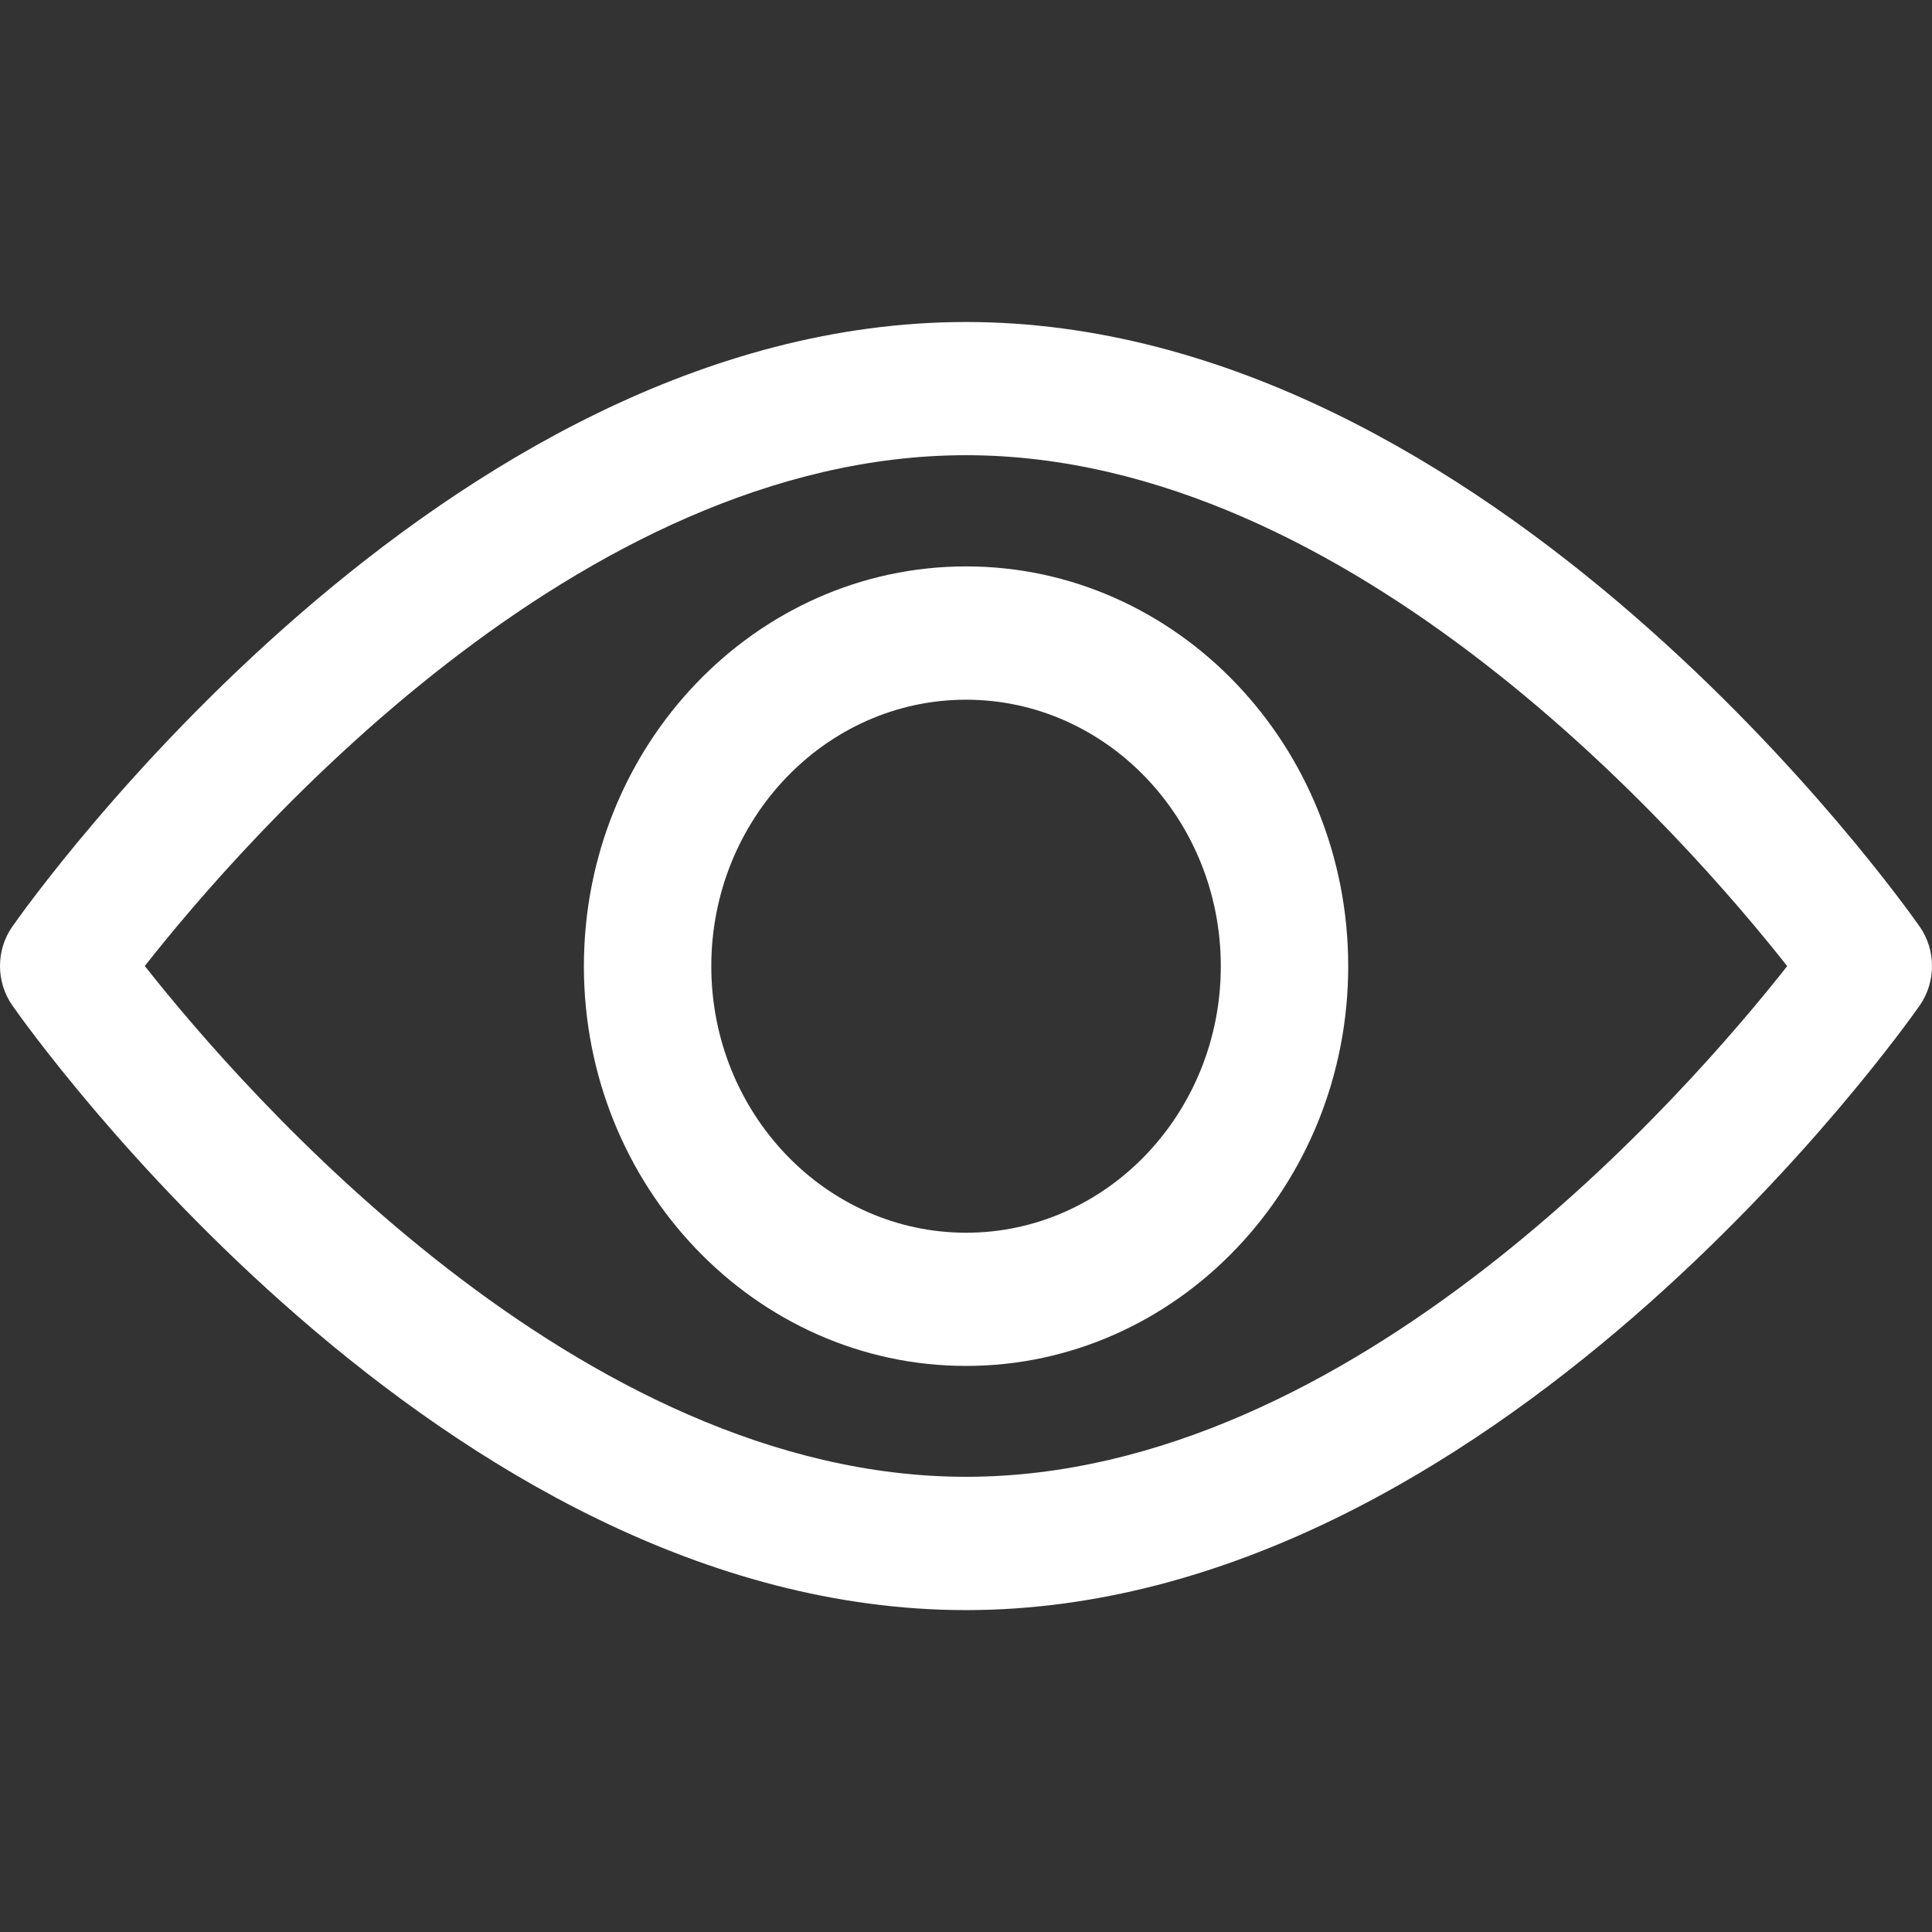
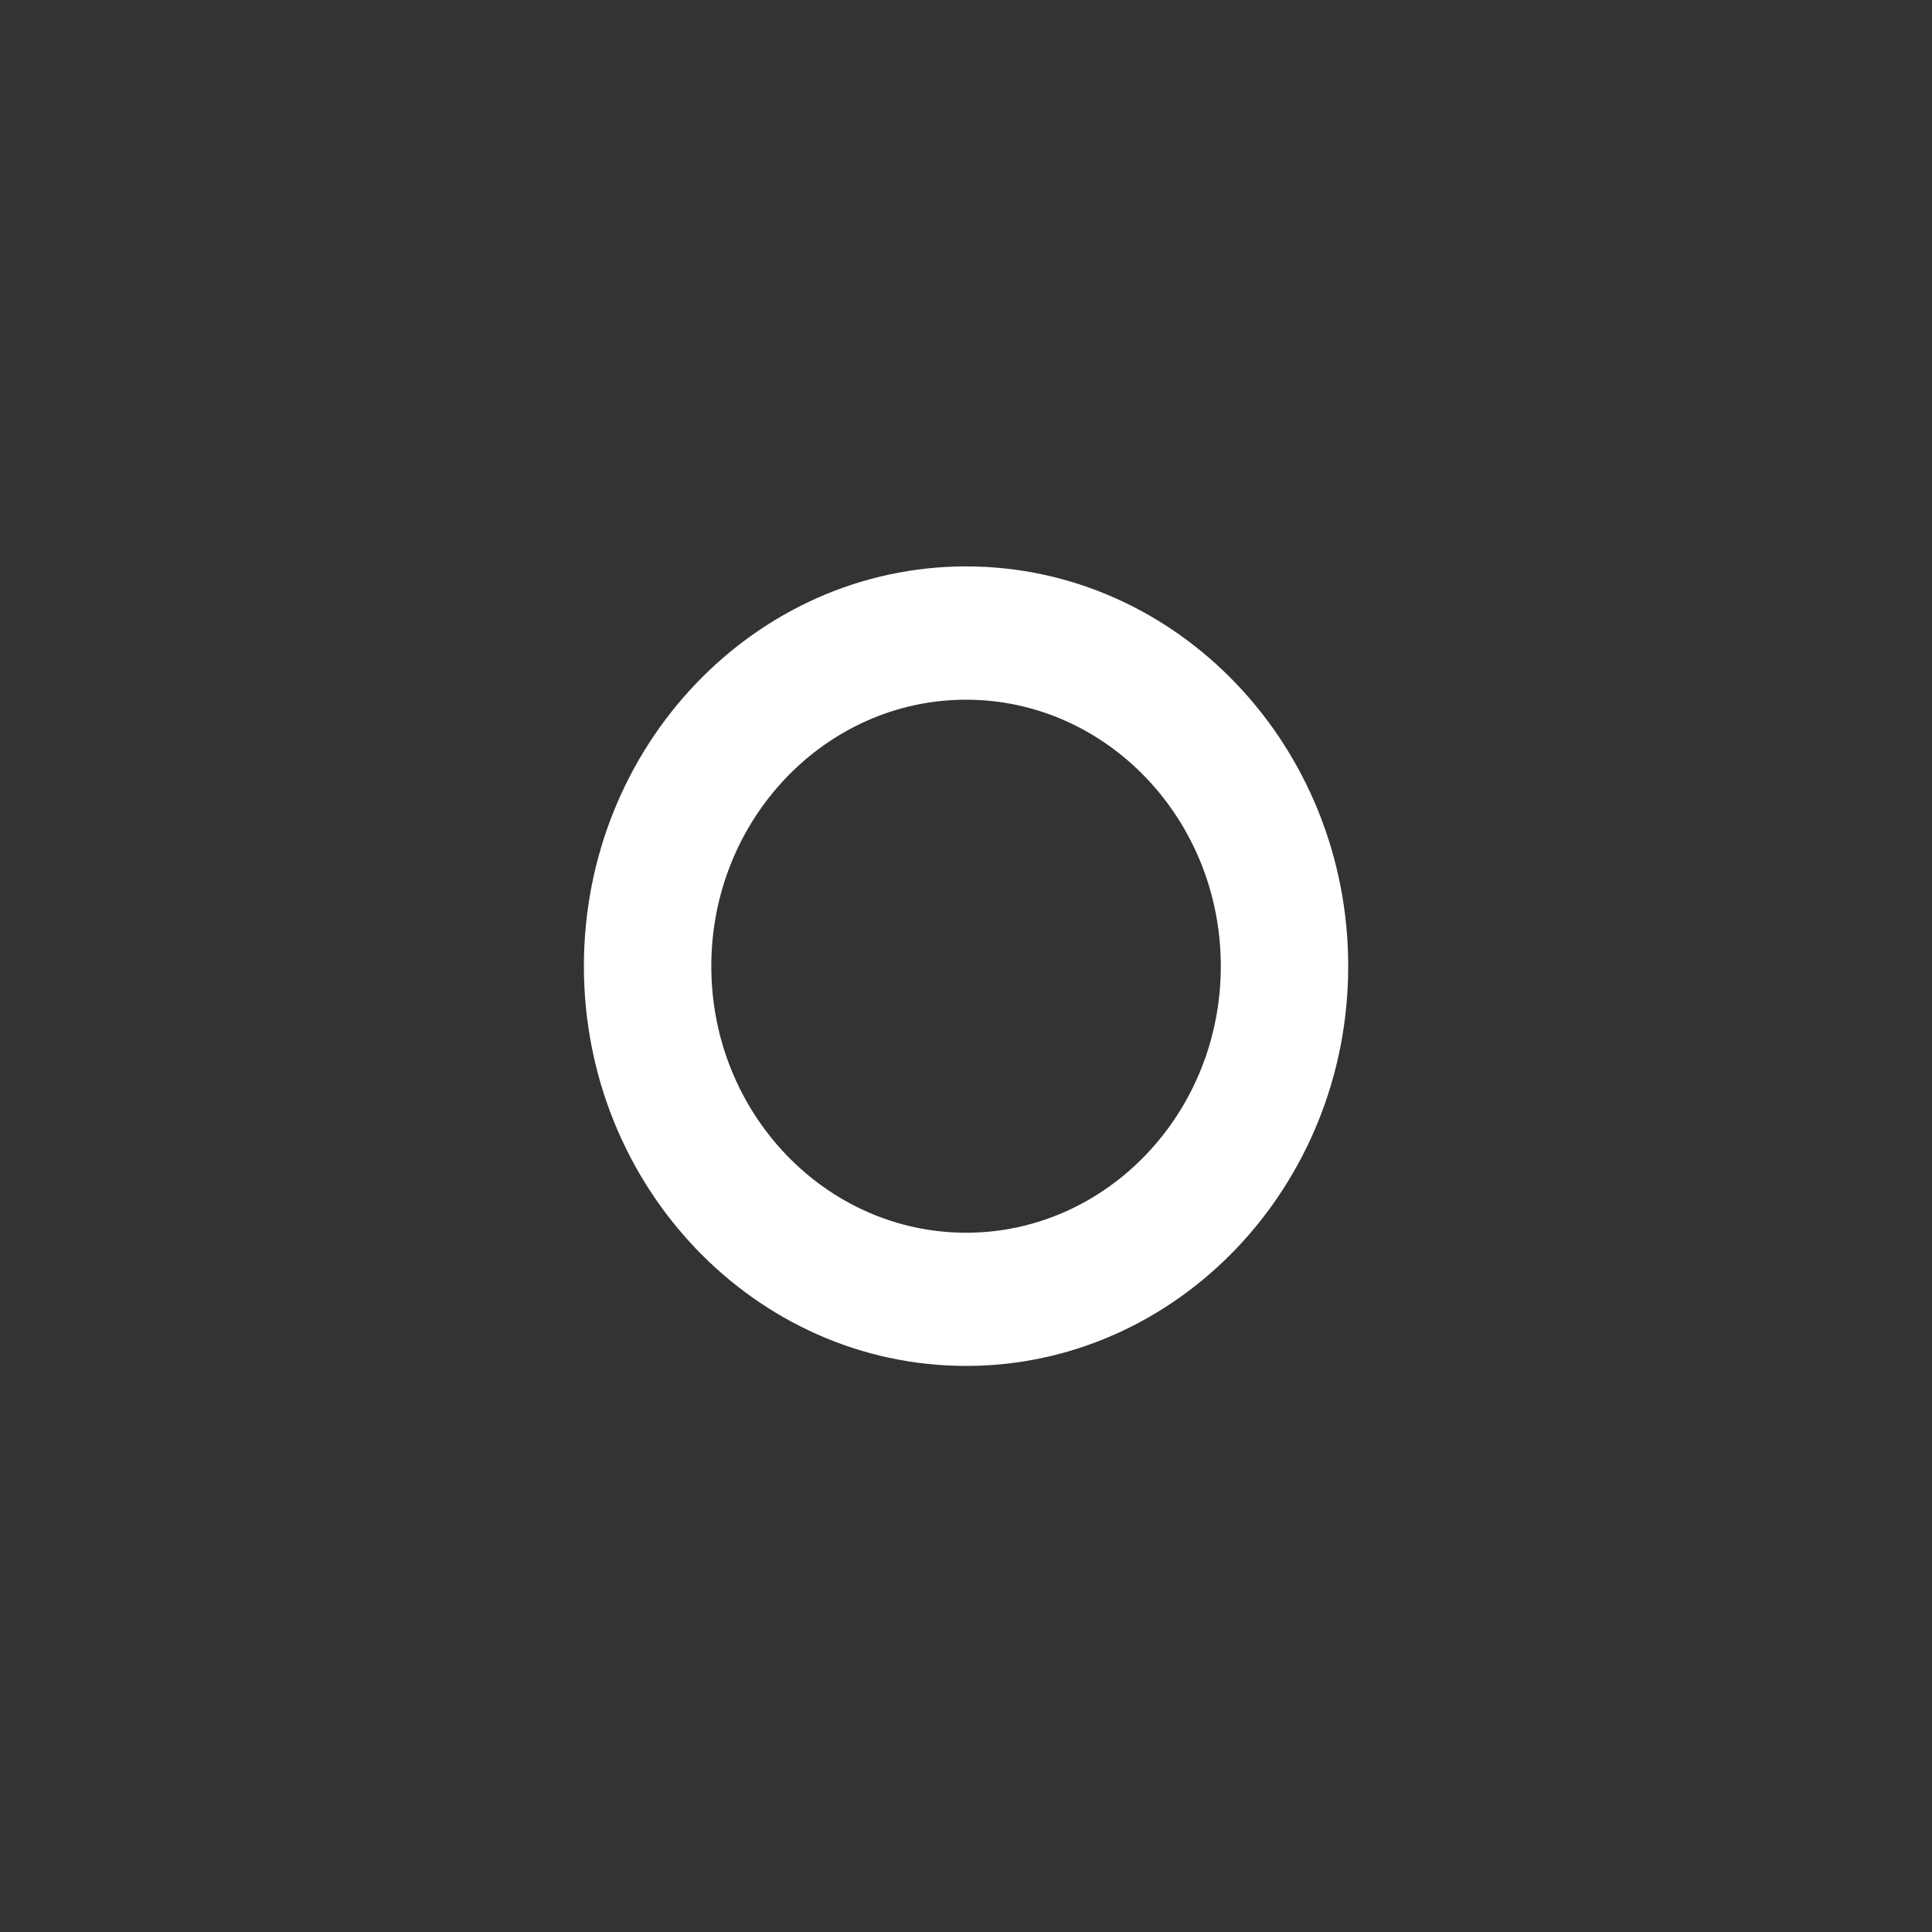
<svg xmlns="http://www.w3.org/2000/svg" width="18" height="18" viewBox="0 0 18 18" fill="none">
  <rect x="0" y="0" width="18" height="18" fill="#333333" stroke="none" />
-   <path d="M17.886 8.634C17.725 8.404 13.893 3 9 3C4.106 3 0.275 8.404 0.114 8.634C-0.038 8.852 -0.038 9.148 0.114 9.366C0.275 9.597 4.106 15.001 9 15.001C13.893 15.001 17.725 9.597 17.886 9.367C18.038 9.148 18.038 8.852 17.886 8.634ZM9 13.759C5.395 13.759 2.273 10.172 1.349 9C2.272 7.826 5.388 4.241 9 4.241C12.604 4.241 15.726 7.828 16.651 9.001C15.727 10.174 12.612 13.759 9 13.759Z" fill="white" />
  <path d="M9.001 5.277C7.037 5.277 5.44 6.948 5.44 9.002C5.44 11.055 7.037 12.726 9.001 12.726C10.964 12.726 12.561 11.055 12.561 9.002C12.561 6.948 10.964 5.277 9.001 5.277ZM9.001 11.485C7.692 11.485 6.627 10.371 6.627 9.002C6.627 7.633 7.692 6.519 9.001 6.519C10.309 6.519 11.374 7.633 11.374 9.002C11.374 10.371 10.309 11.485 9.001 11.485Z" fill="white" />
</svg>